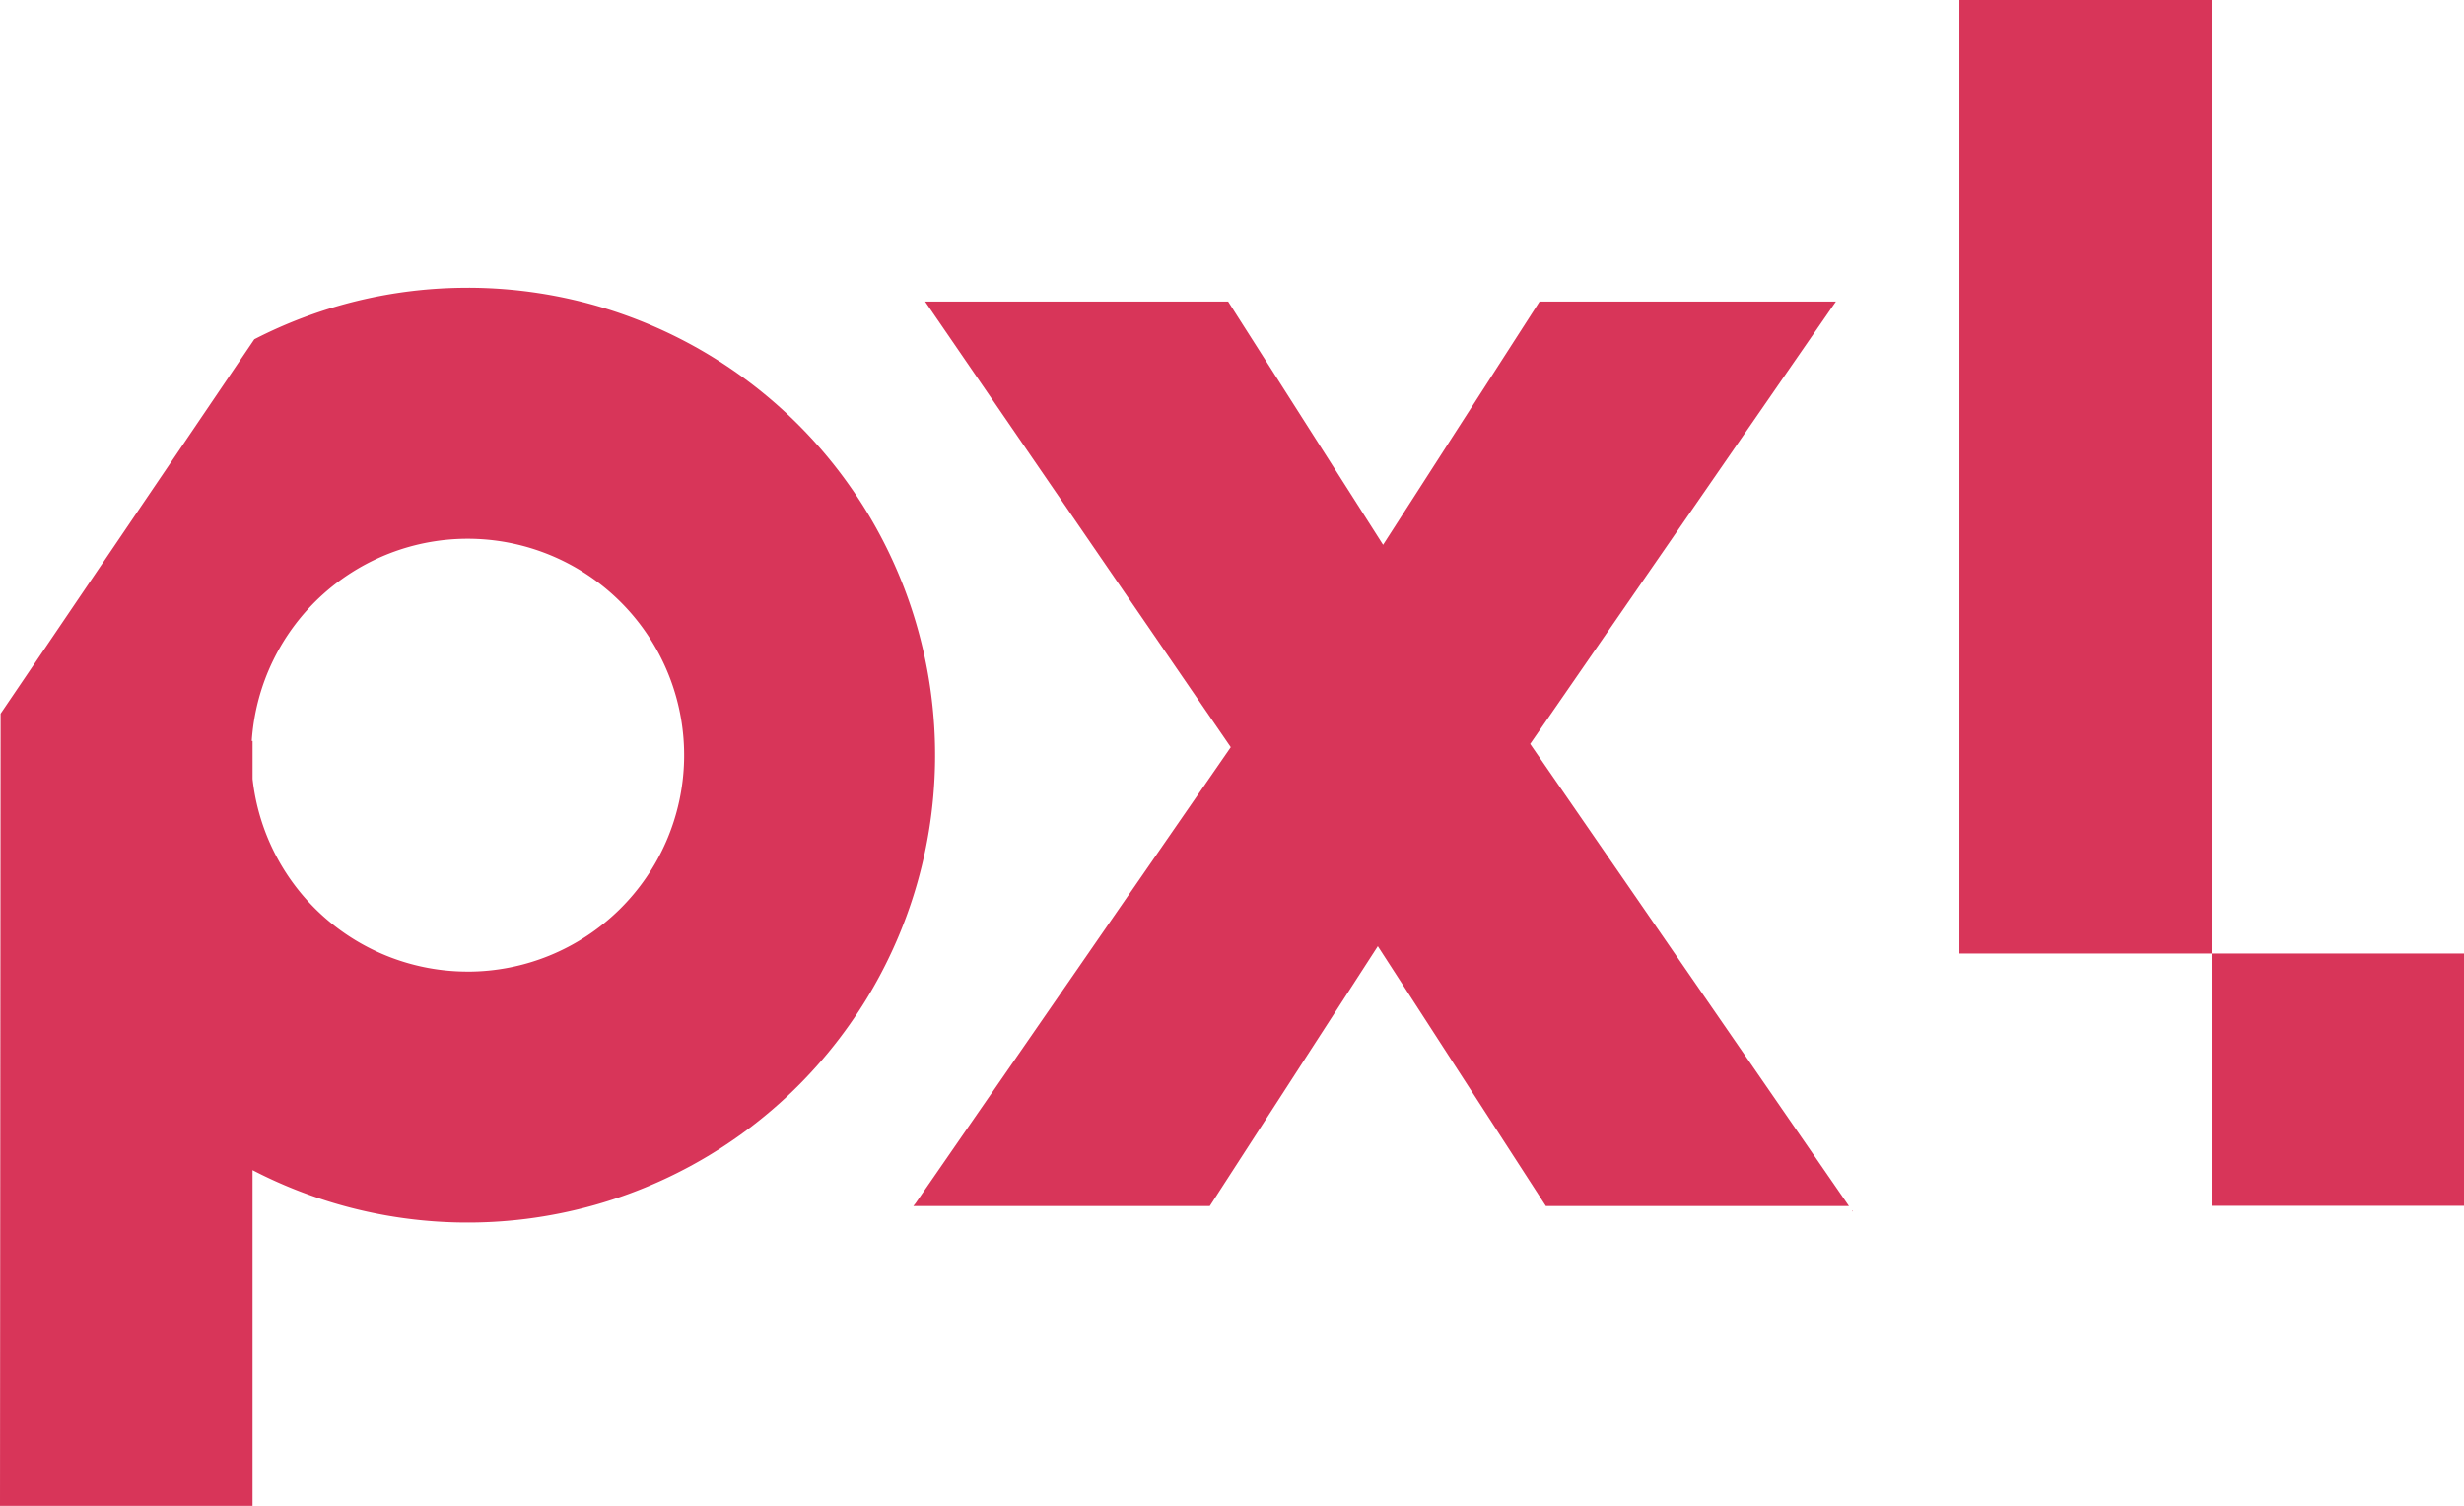
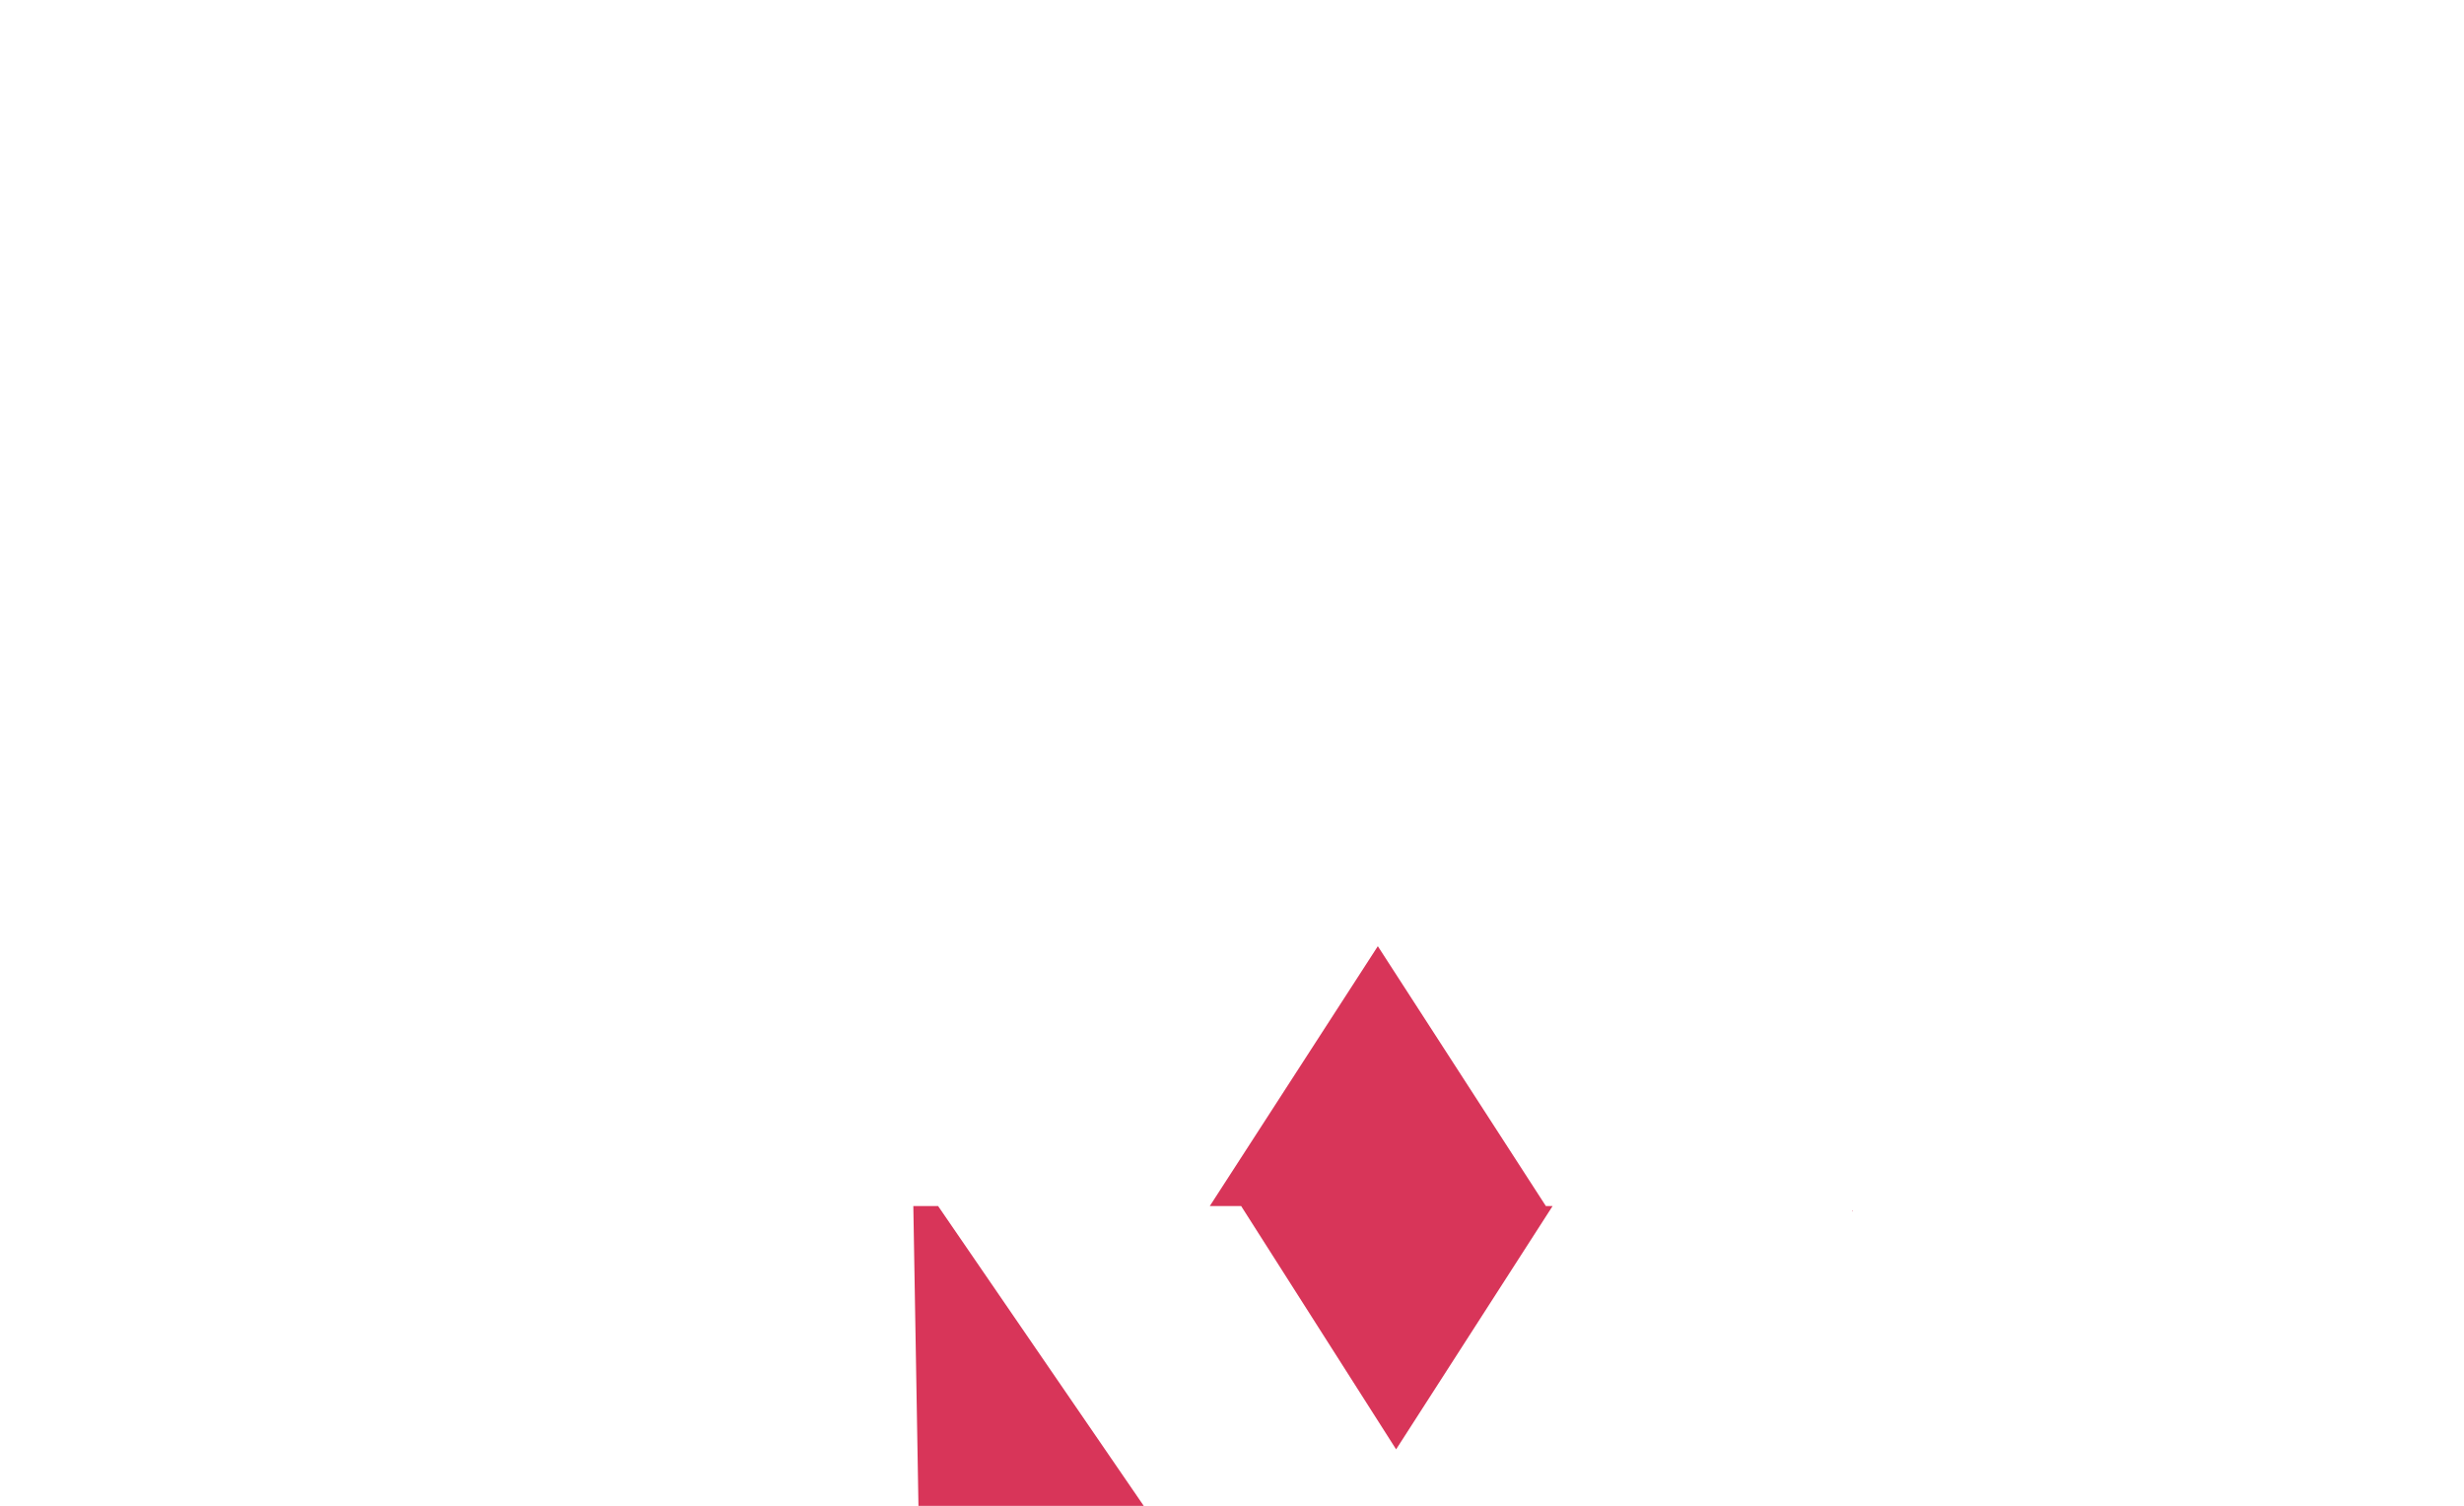
<svg xmlns="http://www.w3.org/2000/svg" id="Gruppe_32" data-name="Gruppe 32" width="103.1" height="63.01" viewBox="0 0 103.1 63.01">
  <defs>
    <clipPath id="clip-path">
      <rect id="Rechteck_36" data-name="Rechteck 36" width="103.1" height="63.01" fill="#d83559" />
    </clipPath>
  </defs>
-   <rect id="Rechteck_34" data-name="Rechteck 34" width="10.557" height="10.557" transform="translate(92.543 39.898)" fill="#d83559" />
  <path id="Pfad_25" data-name="Pfad 25" d="M522.331,341.428h.028l-.028-.04Z" transform="translate(-444.841 -290.741)" fill="#d83559" />
  <g id="Gruppe_31" data-name="Gruppe 31">
    <g id="Gruppe_30" data-name="Gruppe 30" clip-path="url(#clip-path)">
-       <path id="Pfad_26" data-name="Pfad 26" d="M19.568,109.758a9.057,9.057,0,0,1-9-8.062v-1.589h-.034a9.056,9.056,0,1,1,9.036,9.652m0-28.616A19.467,19.467,0,0,0,10.641,83.3L.025,98.965c0,.023-.025,33.149-.025,33.149H10.567V118.066a19.559,19.559,0,1,0,9-36.924" transform="translate(0 -69.104)" fill="#d83559" />
-       <rect id="Rechteck_35" data-name="Rechteck 35" width="10.557" height="39.898" transform="translate(81.986 0)" fill="#d83559" />
-       <path id="Pfad_27" data-name="Pfad 27" d="M257.595,122.888H270l7.031-10.873,7.031,10.873h12.682l-.087-.126-13.251-19.21,12.7-18.378.093-.134h-12.4l-6.548,10.18-6.484-10.18h-12.68l.091.133,12.7,18.515-13.183,19.073Z" transform="translate(-219.379 -72.424)" fill="#d83559" />
+       <path id="Pfad_27" data-name="Pfad 27" d="M257.595,122.888H270l7.031-10.873,7.031,10.873h12.682h-12.4l-6.548,10.18-6.484-10.18h-12.68l.091.133,12.7,18.515-13.183,19.073Z" transform="translate(-219.379 -72.424)" fill="#d83559" />
    </g>
  </g>
</svg>